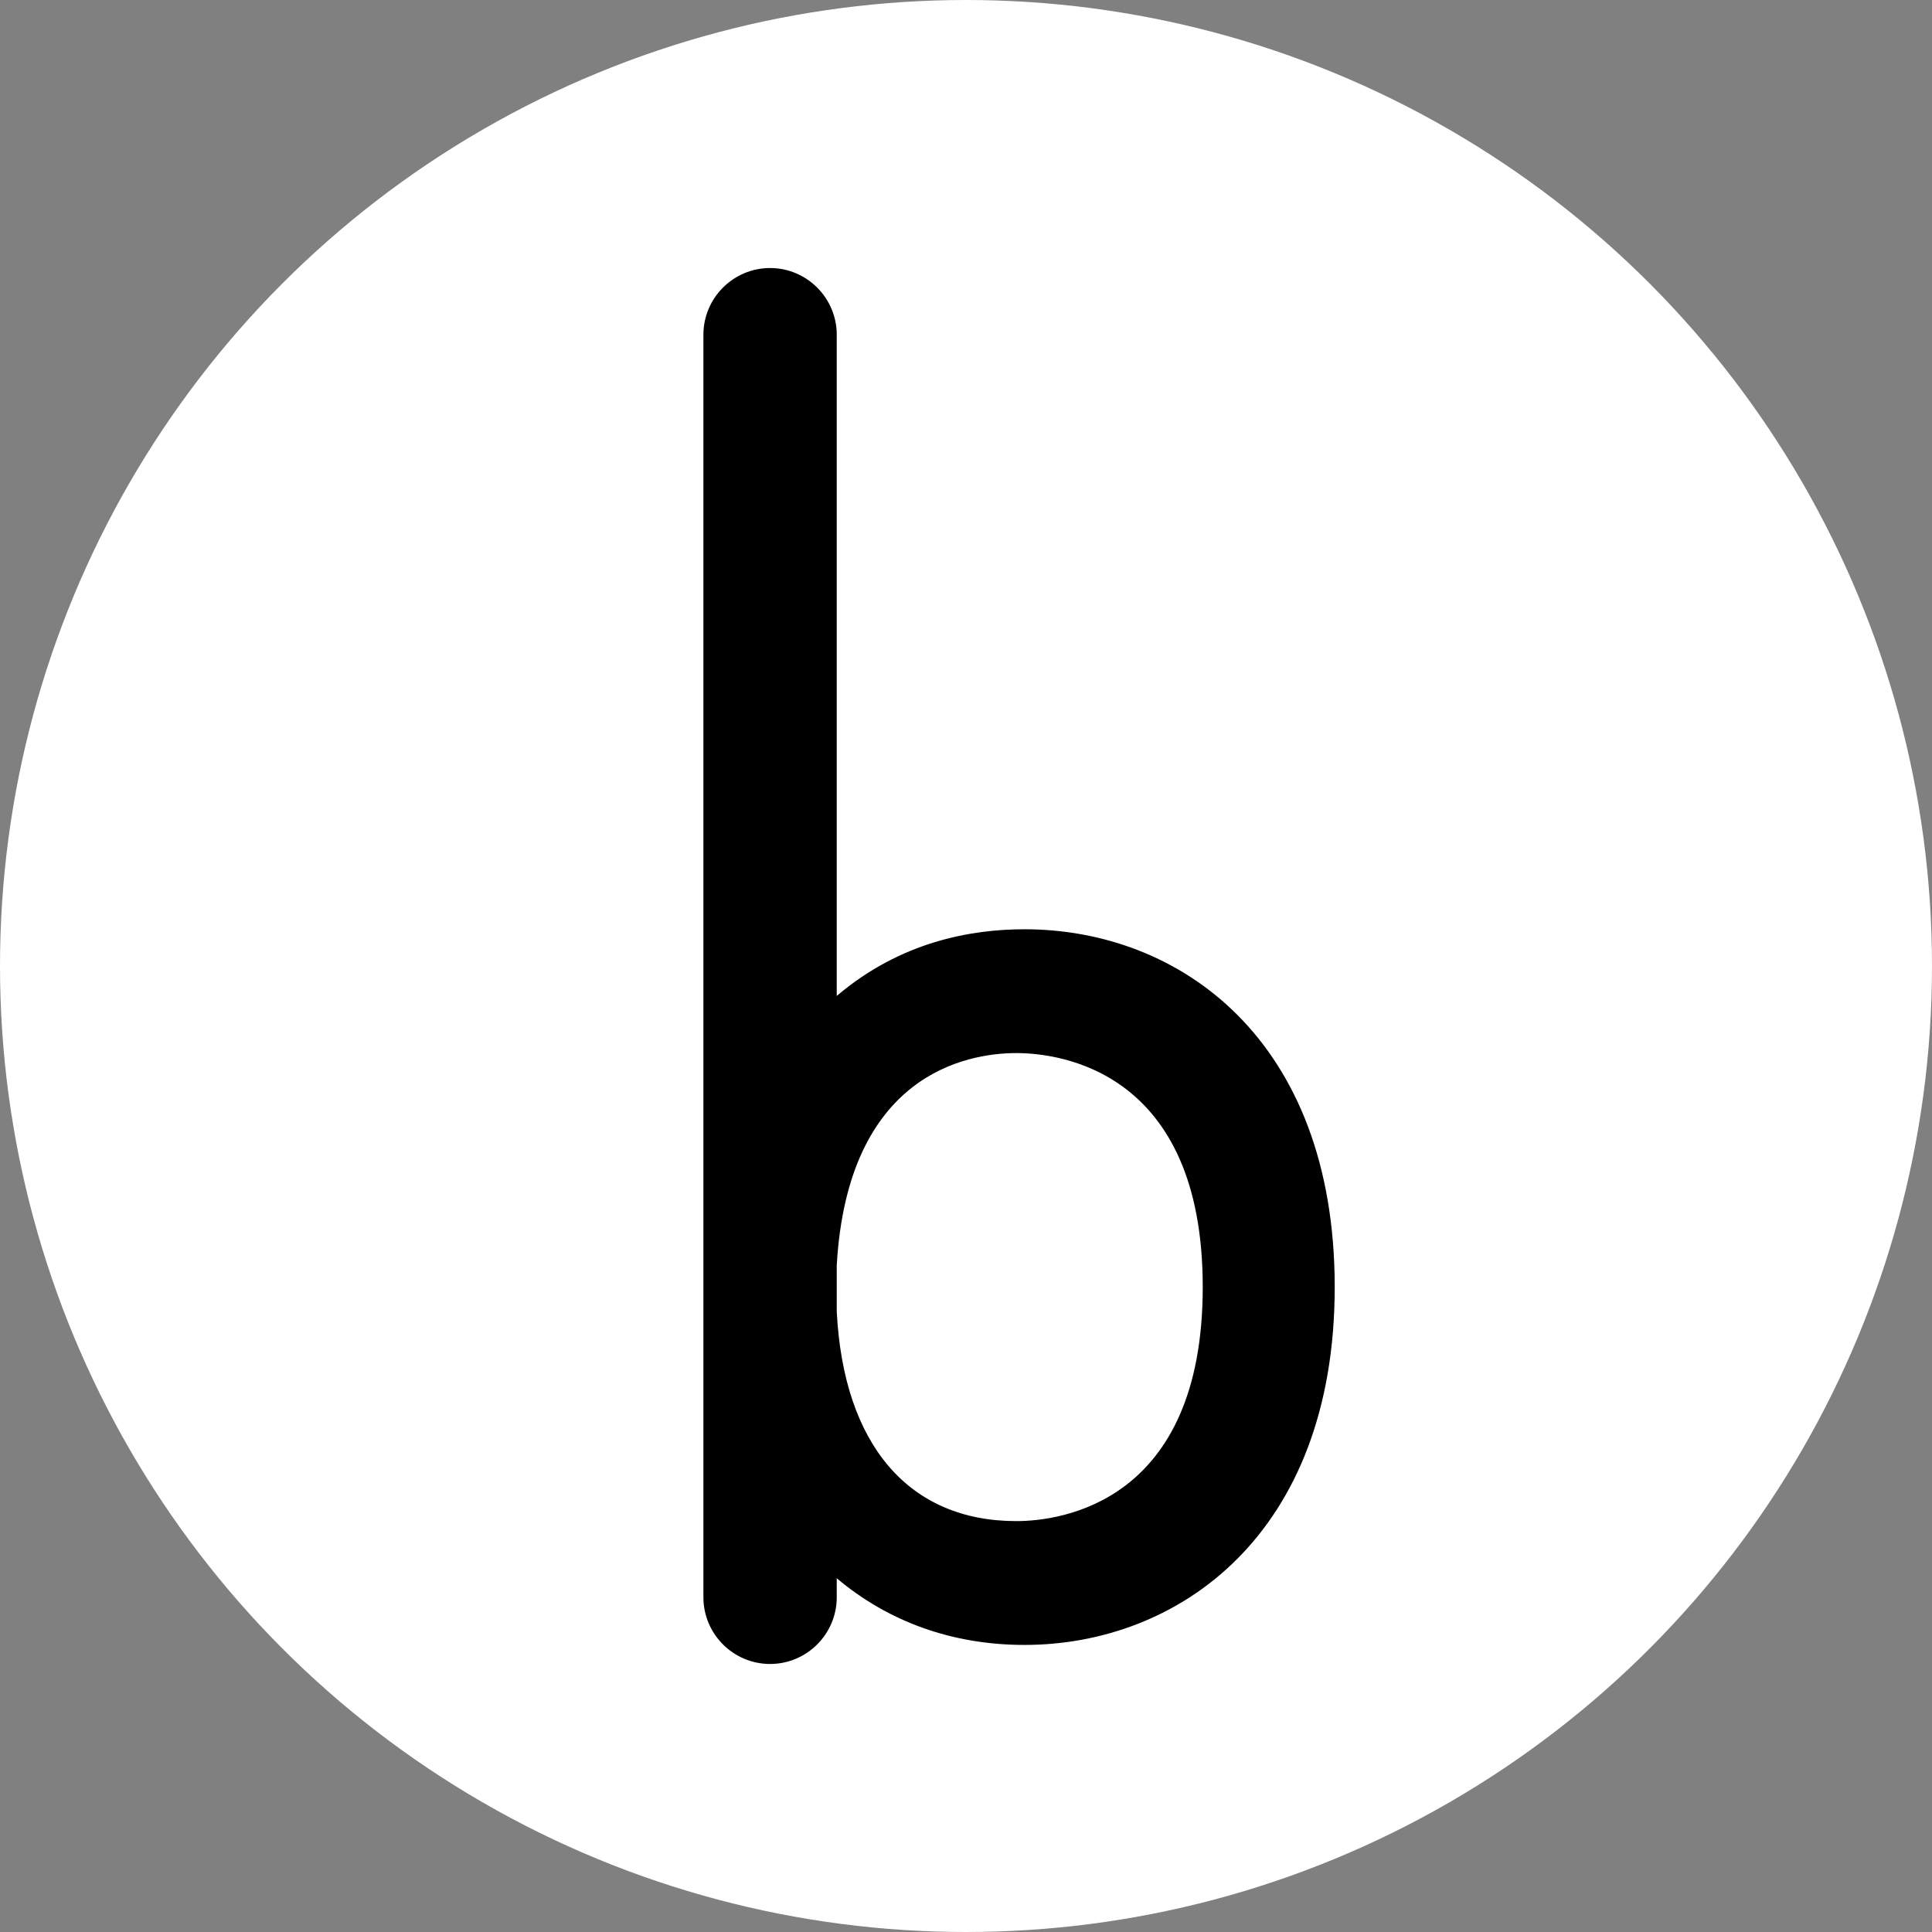
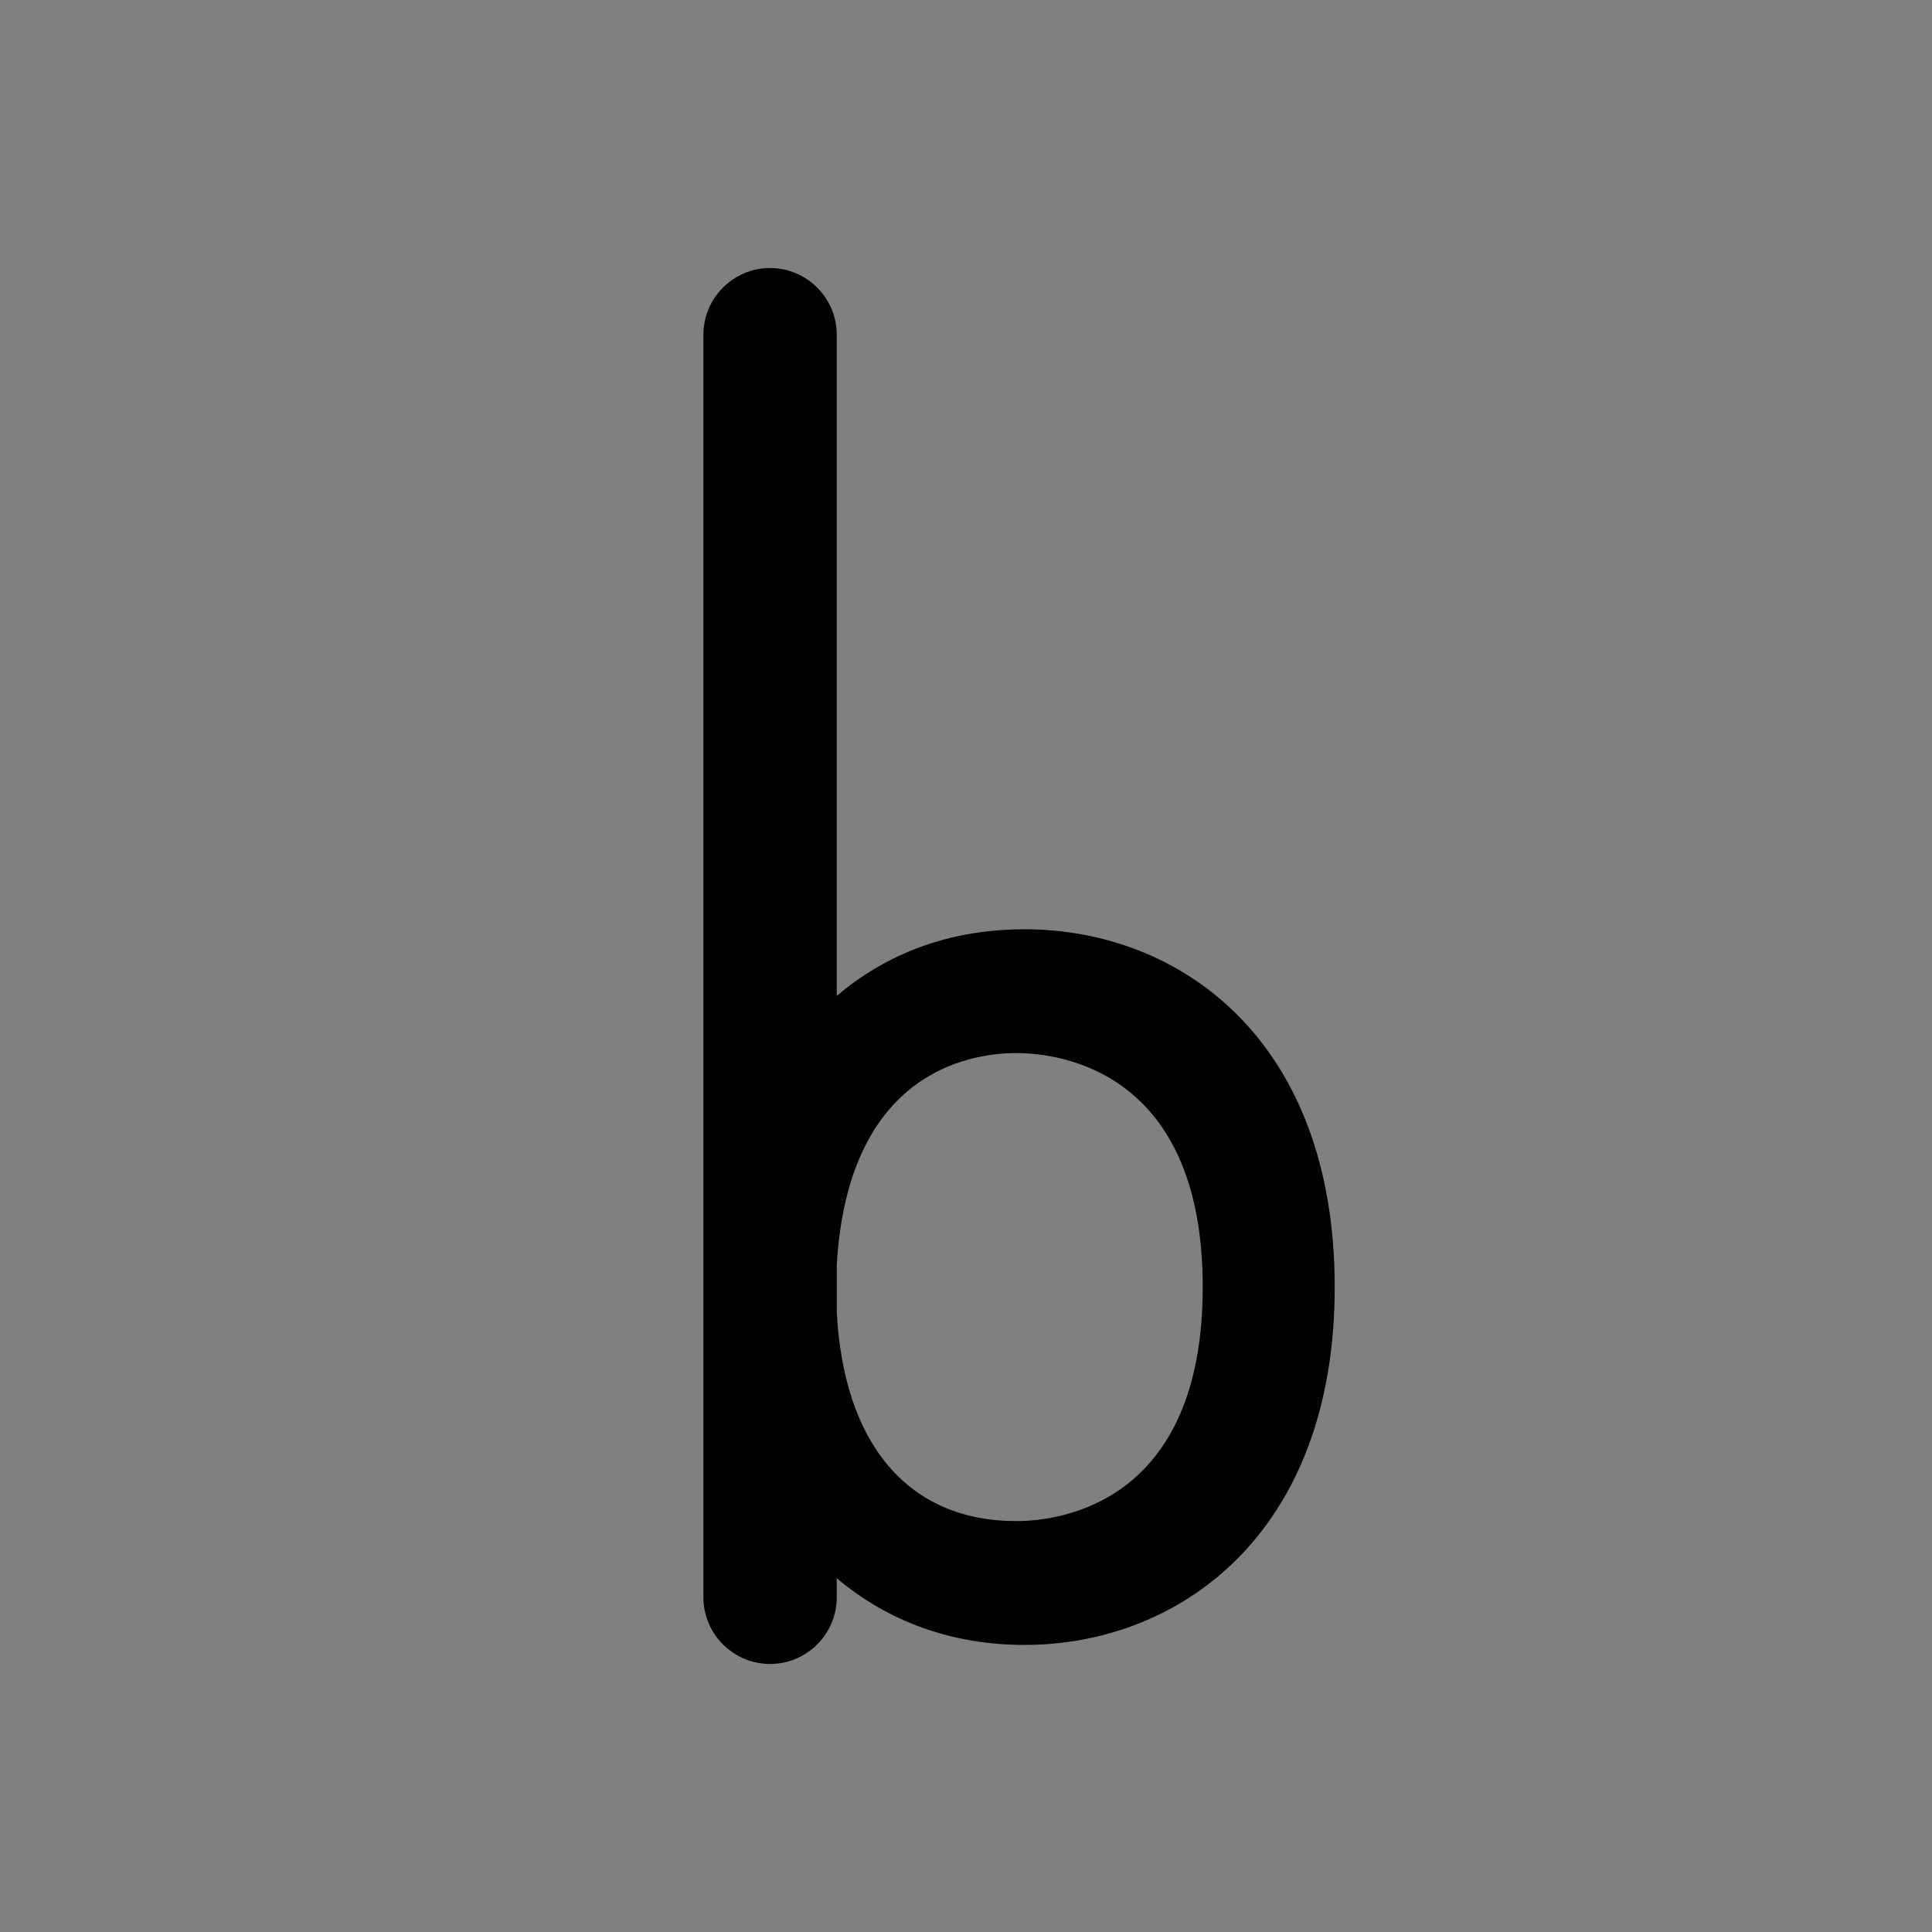
<svg xmlns="http://www.w3.org/2000/svg" version="1.1" id="レイヤー_1" x="0px" y="0px" viewBox="0 0 142 142" style="enable-background:new 0 0 142 142;" xml:space="preserve">
  <rect x="0" y="0" width="142" height="142" fill="#808080" stroke="none" />
  <style type="text/css">
	.st0{fill:#FFFFFF;}
</style>
  <g>
-     <circle class="st0" cx="71" cy="71" r="71" />
    <path d="M75.3,68.3c-3.9,0-9.1,0.9-13.8,4.9V24.6c0-2.7-2.2-4.9-4.9-4.9c-2.7,0-4.9,2.2-4.9,4.9v92.8c0,2.7,2.2,4.9,4.9,4.9   c2.7,0,4.9-2.2,4.9-4.9v-1.4c3.8,3.2,8.5,4.9,13.8,4.9c11.3,0,22.8-8.1,22.8-26.3C98.1,76.4,86.7,68.3,75.3,68.3z M88.4,94.6   c0,15.9-10.5,17.2-13.7,17.2c-7.9,0-12.7-5.6-13.2-15.4l0-3.4C62.3,79,71,77.4,74.7,77.4C77.9,77.4,88.4,78.7,88.4,94.6z" />
  </g>
</svg>